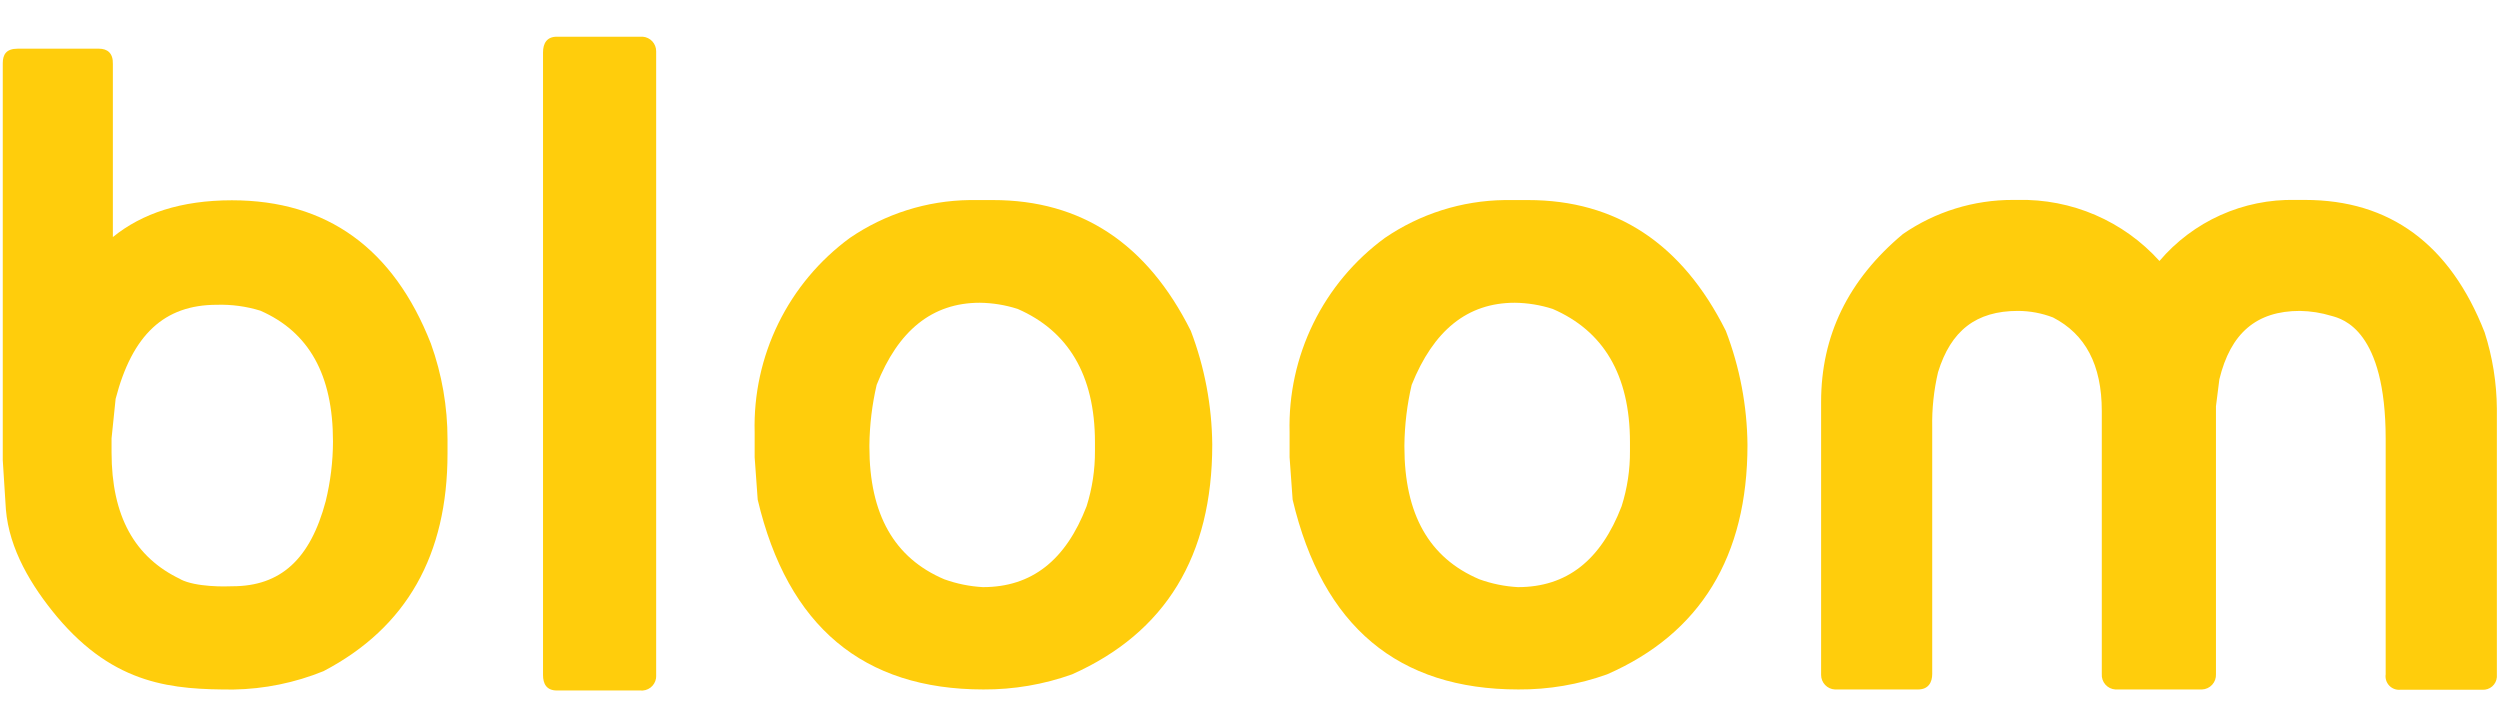
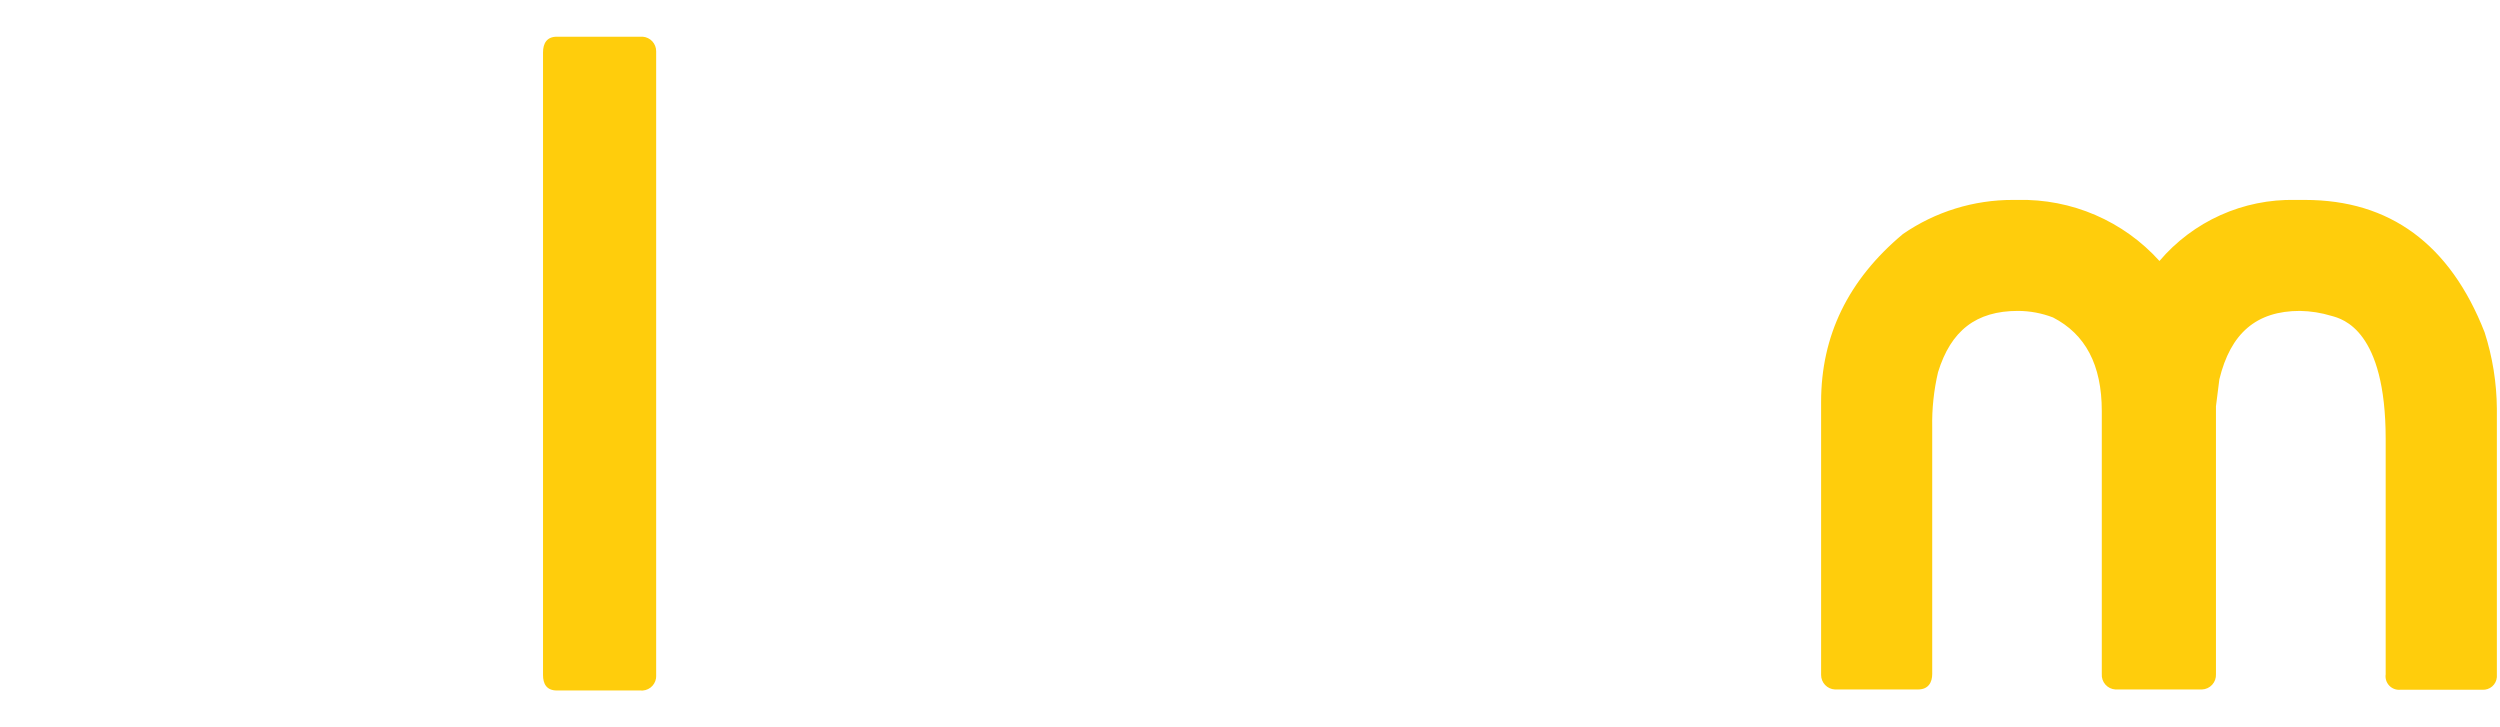
<svg xmlns="http://www.w3.org/2000/svg" width="344" height="100" viewBox="0 0 344 100" fill="none">
-   <path d="M163.857 45.529C157.862 33.529 148.808 27.529 136.636 27.529H133.399C127.52 27.609 121.795 29.421 116.94 32.739C112.76 35.805 109.384 39.839 107.102 44.496C104.821 49.153 103.701 54.294 103.84 59.479V62.919L104.259 68.749C108.386 86.229 118.809 94.869 135.317 94.869C139.475 94.892 143.604 94.188 147.519 92.789C160.383 87.049 166.812 76.509 166.806 61.169C166.757 55.822 165.759 50.526 163.857 45.529ZM129.931 79.709C123.066 76.789 119.628 70.809 119.628 61.479V61.249C119.661 58.458 119.996 55.678 120.628 52.959C123.575 45.489 128.263 41.659 134.828 41.659C136.596 41.681 138.351 41.968 140.034 42.509C146.909 45.509 150.666 51.509 150.666 60.849V62.049C150.681 64.63 150.293 67.198 149.517 69.659C146.649 77.099 141.973 80.789 135.248 80.789C133.433 80.689 131.641 80.325 129.931 79.709Z" fill="#FFCD0C" />
  <path d="M90.288 93.051V7.051C90.289 6.545 90.1 6.058 89.757 5.687C89.413 5.316 88.943 5.089 88.439 5.051H76.628C75.249 5.051 74.719 5.951 74.719 7.231V92.871C74.719 94.091 75.198 95.011 76.637 95.011H88.079C88.587 95.066 89.097 94.925 89.504 94.617C89.911 94.308 90.184 93.855 90.268 93.351C90.281 93.251 90.287 93.151 90.288 93.051Z" fill="#FFCD0C" />
-   <path d="M13.611 6.699H2.429C0.83 6.699 0.381 7.539 0.381 8.699V63.329L0.81 70.099C1.26 75.569 4.318 80.639 7.856 84.879C15.85 94.369 23.894 94.879 32.118 94.879C36.373 94.809 40.577 93.951 44.52 92.349C55.972 86.349 61.578 76.349 61.578 62.399V60.459C61.584 55.966 60.81 51.506 59.289 47.279C54.153 34.179 44.979 27.559 31.918 27.559C24.923 27.559 19.547 29.359 15.53 32.619V8.819C15.58 7.289 14.761 6.699 13.611 6.699ZM24.844 79.699C18.518 76.699 15.35 71.009 15.35 62.239V60.319L15.91 54.879C18.198 46.069 22.595 41.939 29.83 41.939C31.859 41.878 33.885 42.151 35.826 42.749C42.501 45.679 45.819 51.549 45.819 60.749C45.811 63.516 45.475 66.272 44.819 68.959C42.691 76.959 38.604 80.669 31.978 80.669C31.039 80.719 26.952 80.799 24.844 79.719V79.699Z" fill="#FFCD0C" />
  <path d="M320.794 43.46C322.403 43.89 328.269 45.46 328.269 60.4V92.78C328.227 93.058 328.249 93.342 328.333 93.611C328.417 93.879 328.56 94.126 328.752 94.331C328.945 94.536 329.181 94.694 329.444 94.795C329.706 94.895 329.988 94.935 330.268 94.91H341.57C342.063 94.941 342.548 94.777 342.922 94.454C343.296 94.13 343.528 93.673 343.568 93.18C343.578 93.084 343.578 92.987 343.568 92.89V56.21C343.539 52.648 342.97 49.111 341.88 45.72C337.123 33.58 328.829 27.51 317.157 27.51H315.828C312.286 27.434 308.77 28.149 305.538 29.602C302.306 31.055 299.437 33.21 297.141 35.91C294.689 33.191 291.68 31.033 288.319 29.584C284.958 28.134 281.324 27.427 277.665 27.51H276.995C271.586 27.493 266.301 29.129 261.846 32.2C254.291 38.52 250.584 46.2 250.584 55.3V92.87C250.583 93.384 250.78 93.878 251.133 94.25C251.487 94.623 251.97 94.845 252.483 94.87H263.925C265.364 94.87 265.873 93.87 265.873 92.74V58.8C265.824 56.25 266.093 53.704 266.673 51.22C268.432 45.49 271.919 42.78 277.665 42.78C279.315 42.784 280.951 43.089 282.491 43.68C286.928 45.97 289.207 50.16 289.207 56.57V92.73C289.188 92.994 289.221 93.259 289.305 93.509C289.389 93.76 289.521 93.991 289.695 94.19C289.869 94.389 290.08 94.552 290.317 94.669C290.554 94.785 290.812 94.854 291.076 94.87H302.997C303.261 94.86 303.521 94.797 303.761 94.686C304.001 94.575 304.216 94.417 304.395 94.221C304.573 94.026 304.711 93.797 304.801 93.548C304.89 93.299 304.929 93.035 304.916 92.77V55.9L305.385 52.19C306.924 45.86 310.462 42.78 316.478 42.78C317.941 42.806 319.394 43.035 320.794 43.46Z" fill="#FFCD0C" />
-   <path d="M237.474 45.529C231.479 33.529 222.385 27.529 210.264 27.529H207.016C201.137 27.609 195.412 29.421 190.557 32.739C186.375 35.804 182.997 39.838 180.714 44.495C178.431 49.152 177.31 54.294 177.447 59.479V62.919L177.866 68.749C181.994 86.229 192.416 94.869 208.925 94.869C213.085 94.897 217.218 94.193 221.136 92.789C233.997 87.169 240.452 76.549 240.452 61.219C240.404 55.853 239.395 50.539 237.474 45.529ZM203.558 79.709C196.683 76.789 193.246 70.809 193.246 61.479V61.249C193.278 58.458 193.613 55.678 194.245 52.959C197.243 45.489 201.88 41.659 208.445 41.659C210.213 41.68 211.968 41.967 213.651 42.509C220.576 45.509 224.283 51.509 224.283 60.849V62.049C224.302 64.63 223.915 67.199 223.134 69.659C220.276 77.099 215.59 80.789 208.865 80.789C207.053 80.69 205.265 80.326 203.558 79.709Z" fill="#FFCD0C" />
</svg>